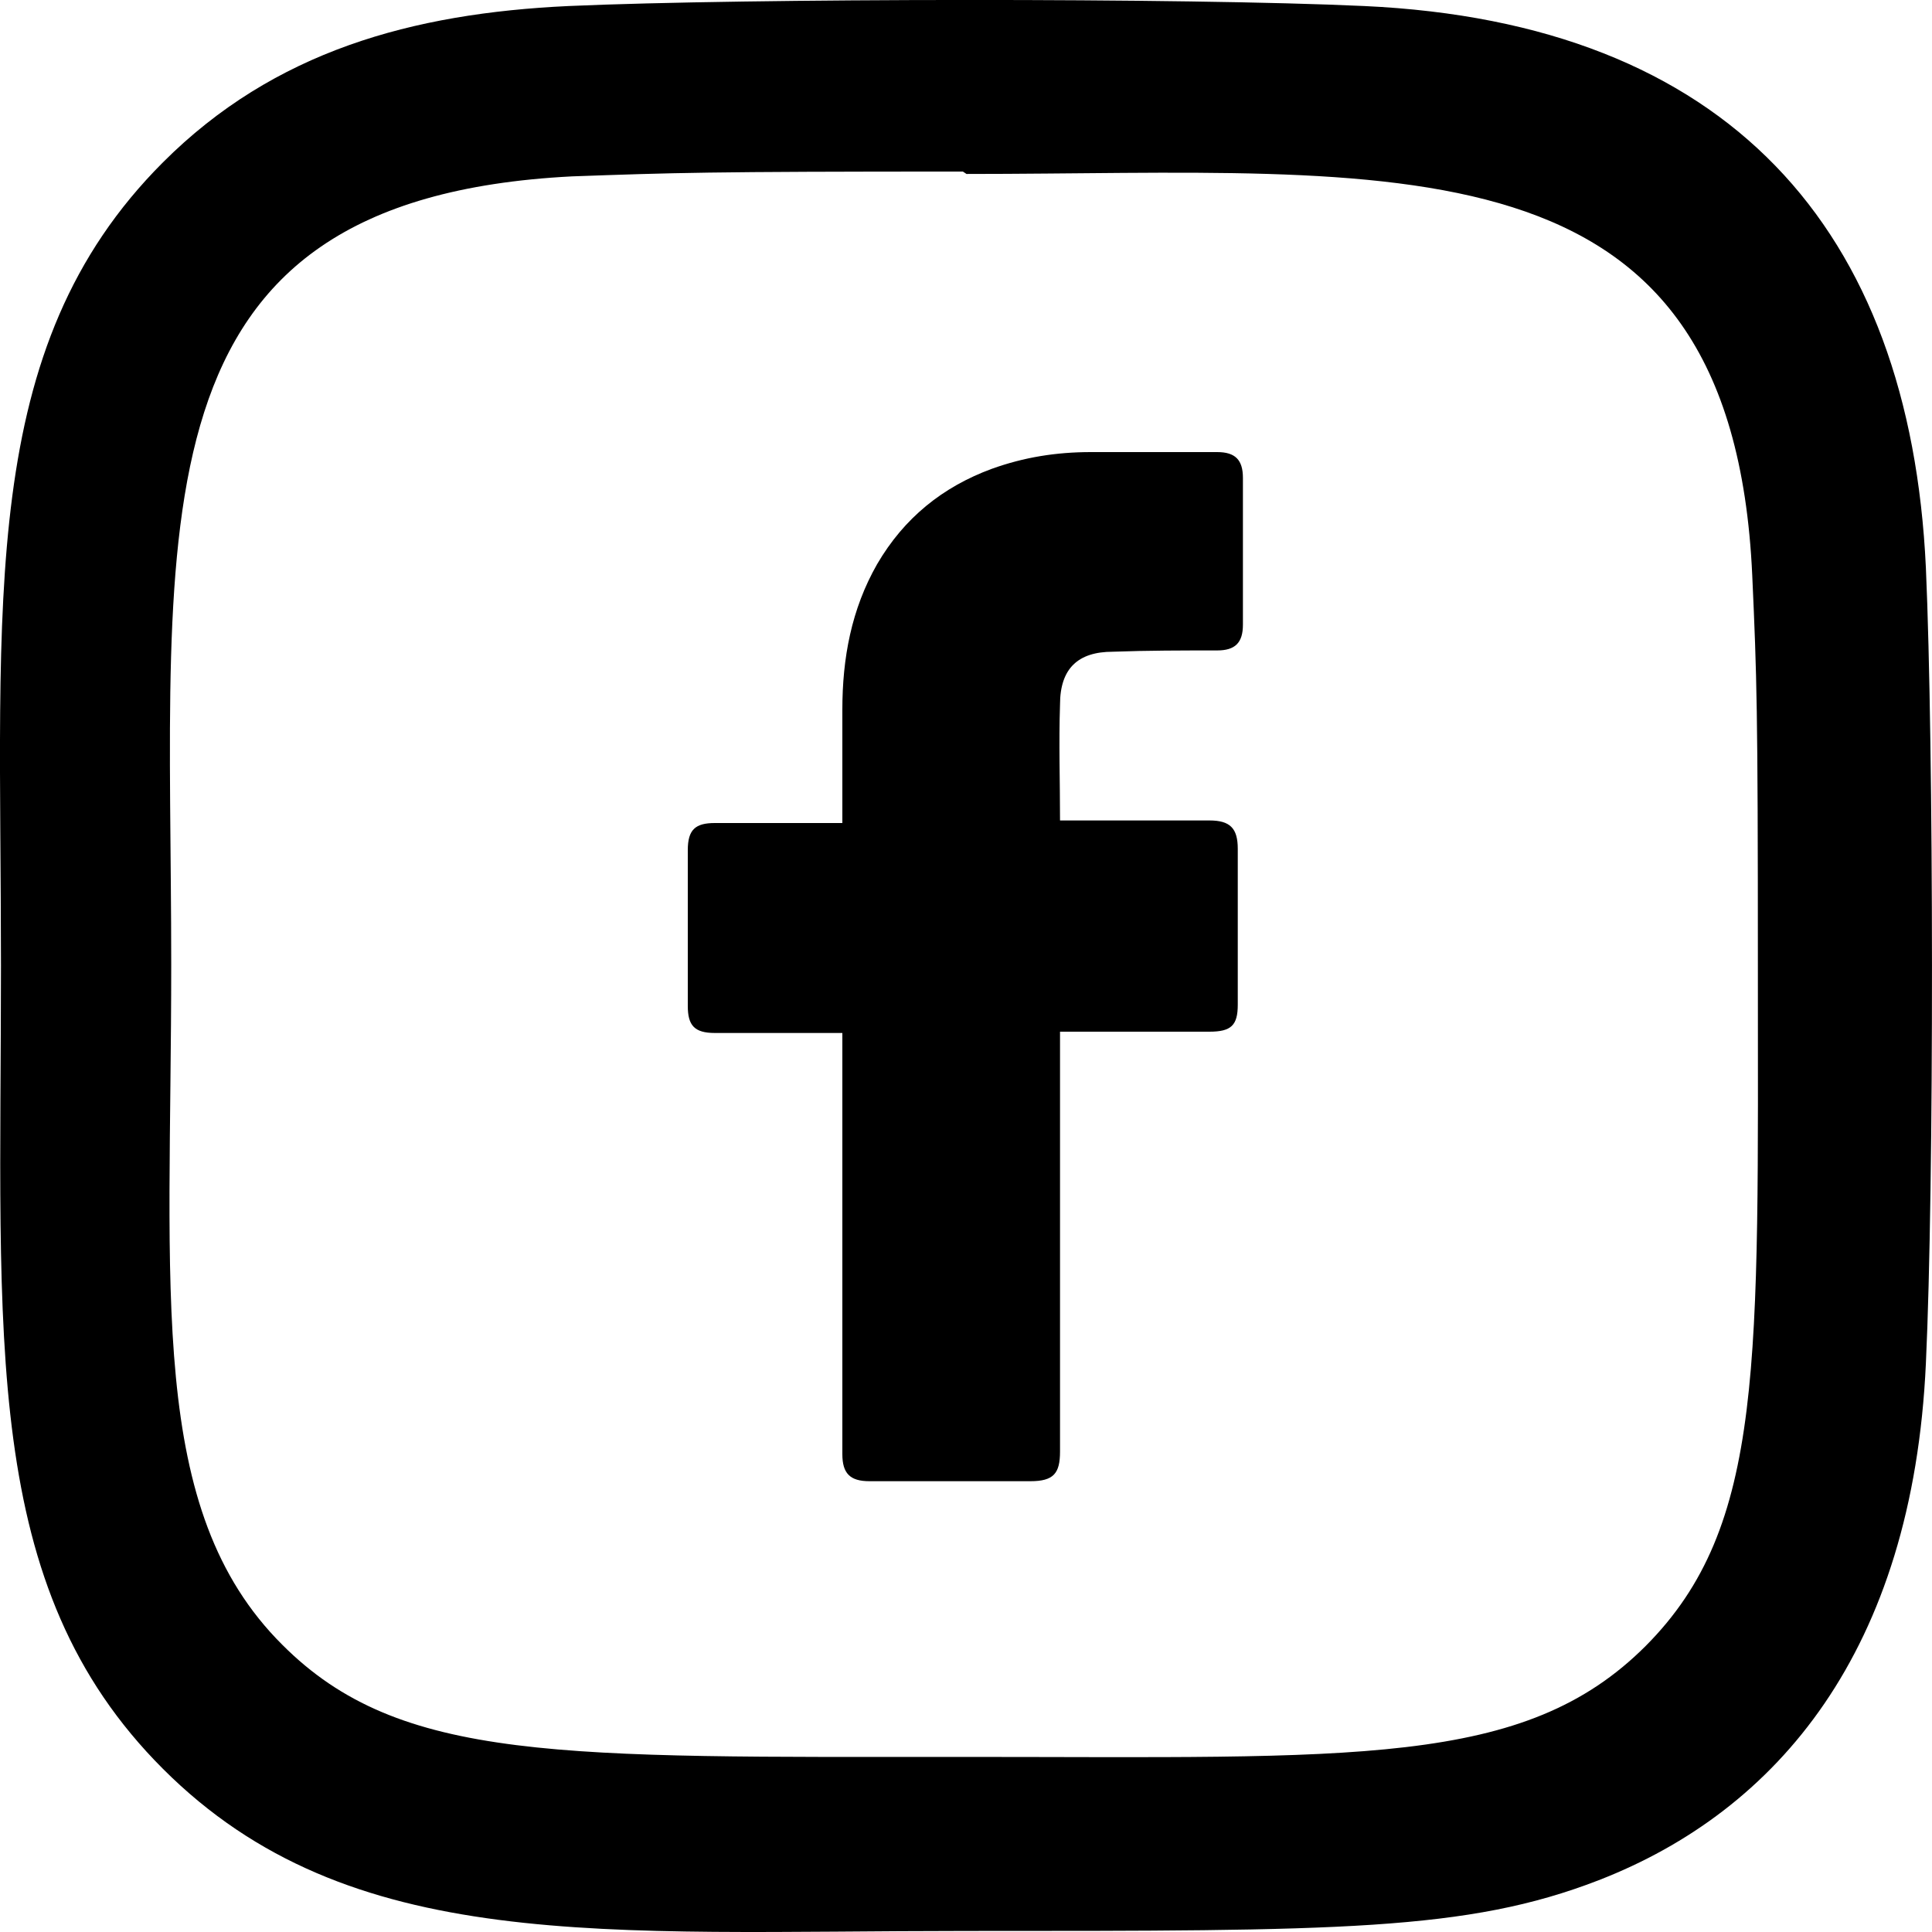
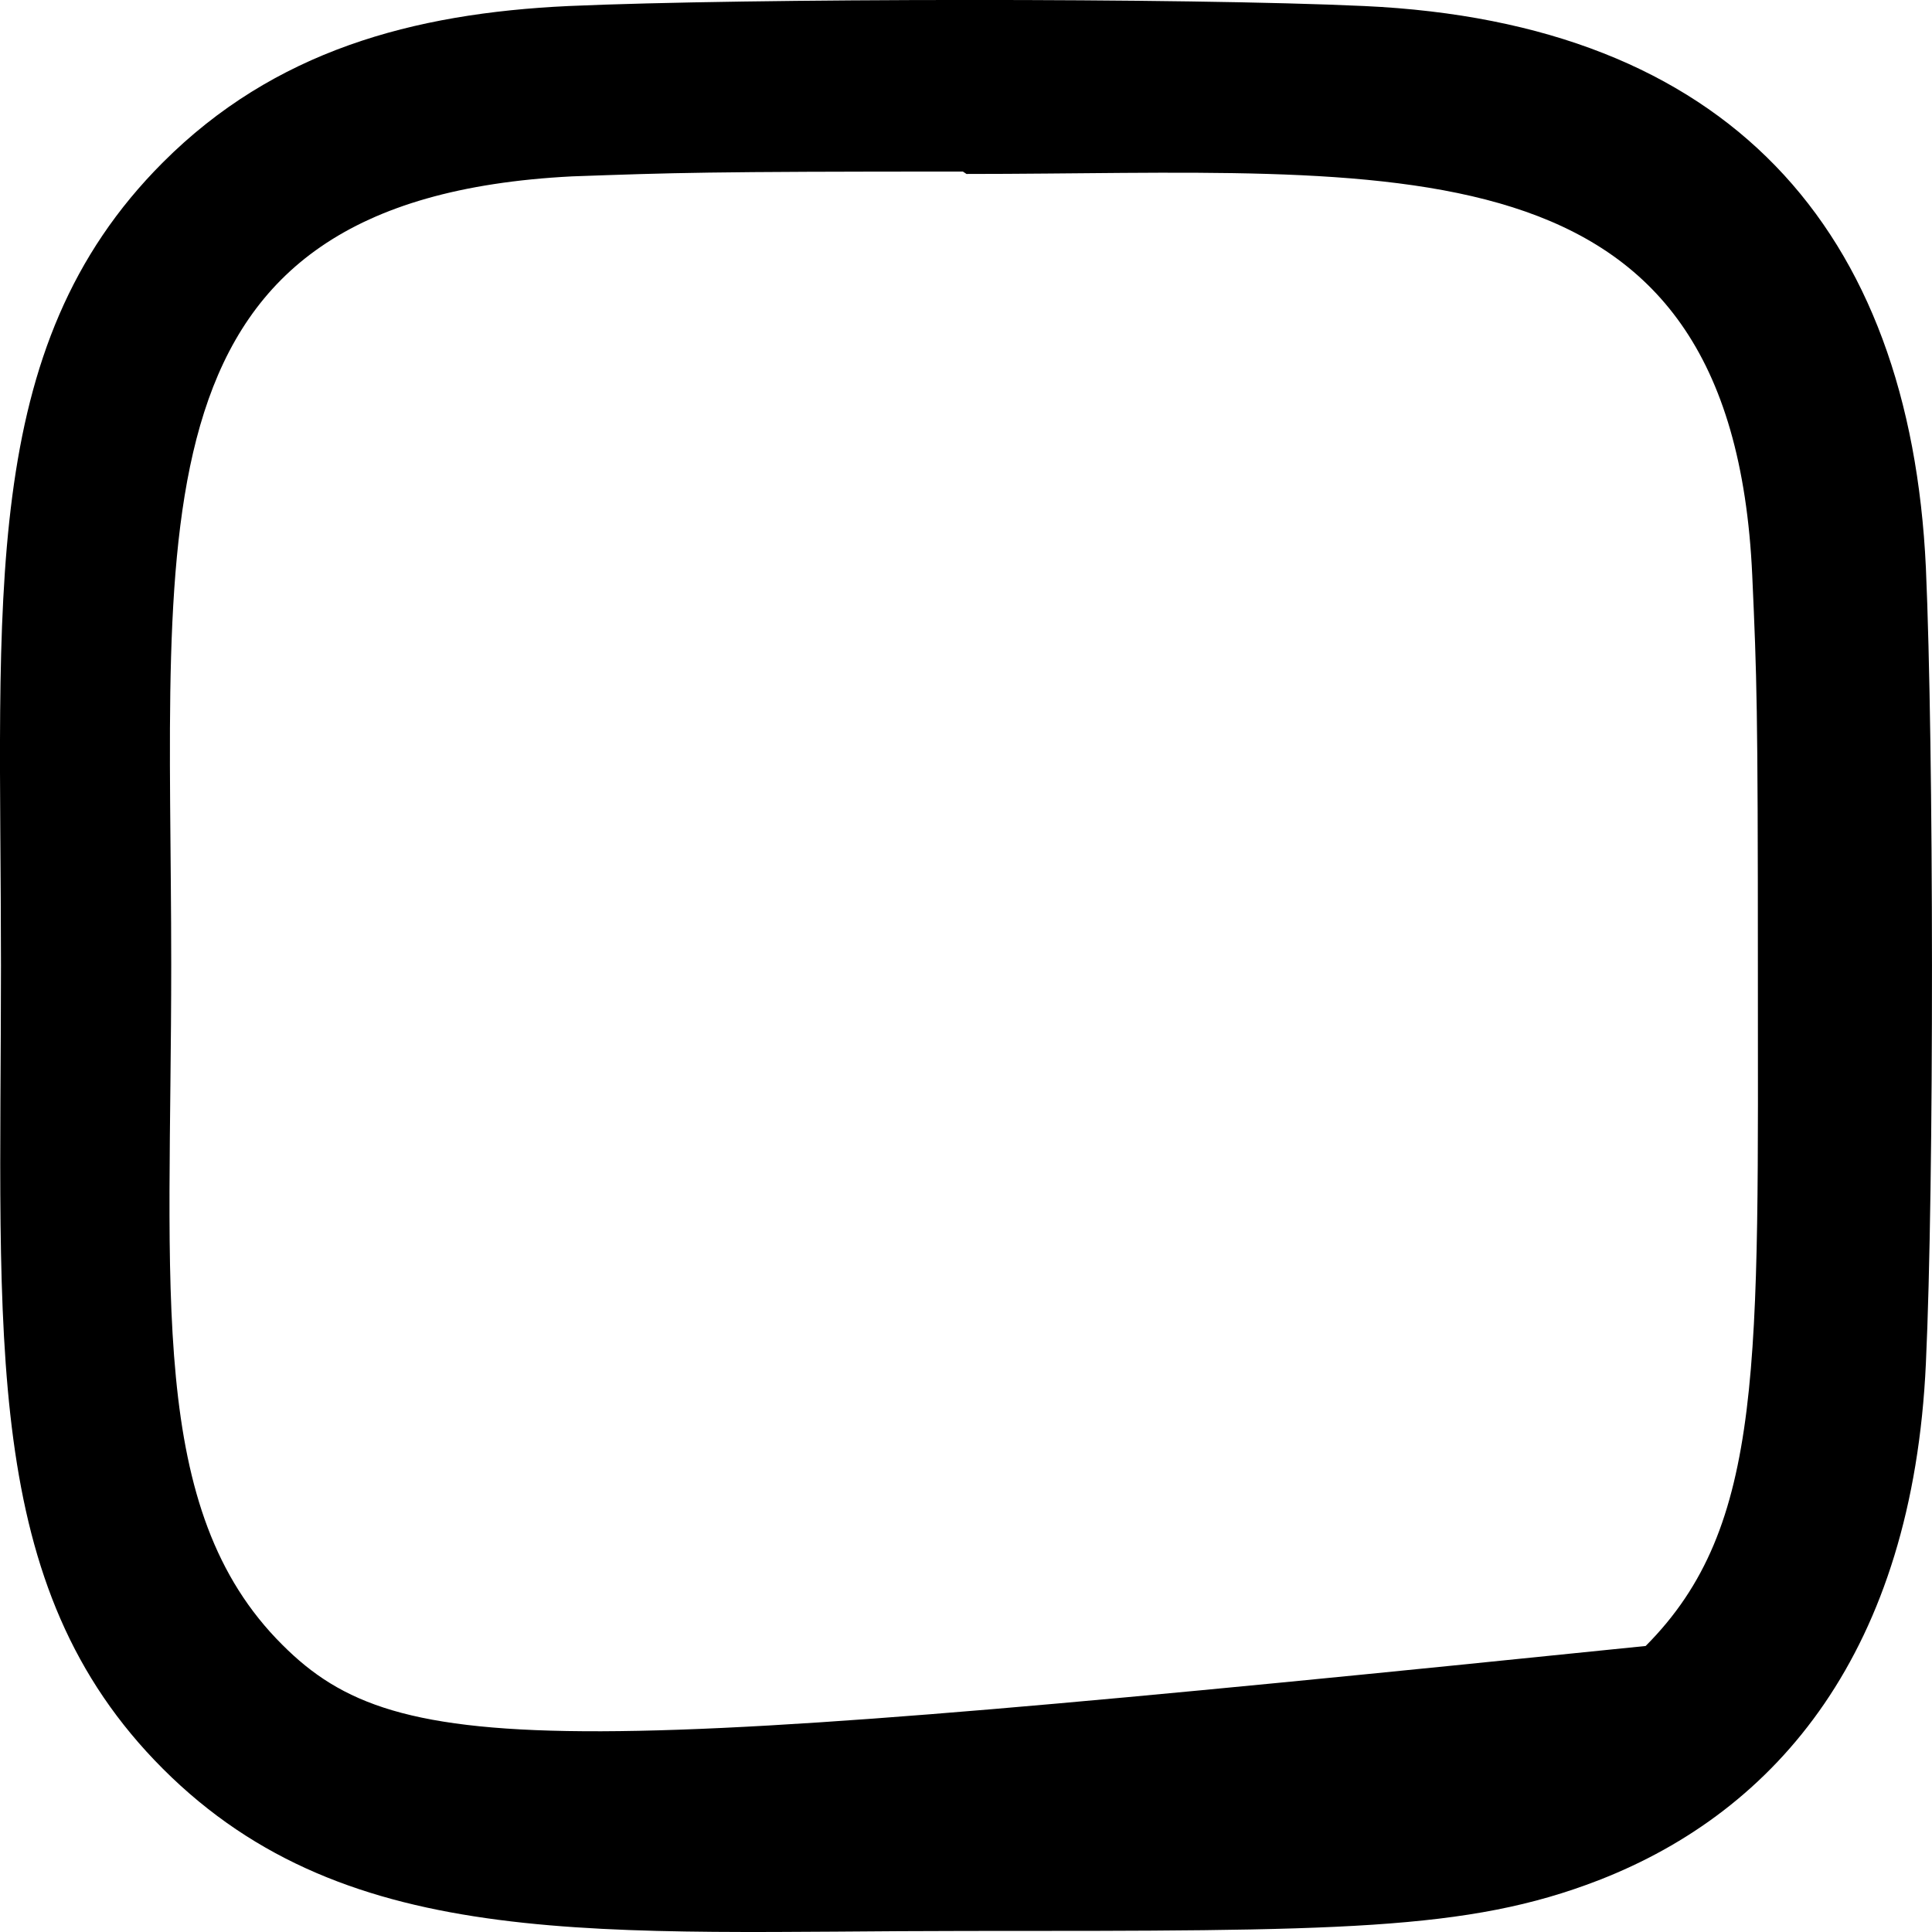
<svg xmlns="http://www.w3.org/2000/svg" width="24" height="24" viewBox="0 0 24 24" fill="none">
-   <path d="M10.464 12.832C10.416 12.832 9.36 12.832 8.88 12.832C8.624 12.832 8.544 12.736 8.544 12.496C8.544 11.856 8.544 11.2 8.544 10.56C8.544 10.304 8.64 10.224 8.88 10.224H10.464C10.464 10.176 10.464 9.248 10.464 8.816C10.464 8.176 10.576 7.568 10.896 7.008C11.232 6.432 11.712 6.048 12.32 5.824C12.72 5.68 13.12 5.616 13.552 5.616H15.12C15.344 5.616 15.44 5.712 15.44 5.936V7.76C15.44 7.984 15.344 8.08 15.12 8.08C14.688 8.08 14.256 8.08 13.824 8.096C13.392 8.096 13.168 8.304 13.168 8.752C13.152 9.232 13.168 9.696 13.168 10.192H15.024C15.28 10.192 15.376 10.288 15.376 10.544V12.48C15.376 12.736 15.296 12.816 15.024 12.816C14.448 12.816 13.216 12.816 13.168 12.816V18.032C13.168 18.304 13.088 18.4 12.8 18.4C12.128 18.4 11.472 18.4 10.8 18.4C10.56 18.4 10.464 18.304 10.464 18.064C10.464 16.384 10.464 12.88 10.464 12.832Z" fill="black" />
-   <path d="M16.948 0.075C14.74 -0.028 9.271 -0.023 7.061 0.075C5.119 0.166 3.406 0.635 2.025 2.016C-0.283 4.324 0.012 7.434 0.012 11.995C0.012 16.663 -0.248 19.701 2.025 21.974C4.342 24.29 7.497 23.987 12.004 23.987C16.628 23.987 18.224 23.99 19.859 23.357C22.082 22.494 23.76 20.507 23.924 16.938C24.028 14.729 24.022 9.261 23.924 7.051C23.726 2.838 21.465 0.283 16.948 0.075ZM20.443 20.447C18.93 21.96 16.831 21.825 11.975 21.825C6.975 21.825 4.97 21.899 3.507 20.432C1.822 18.755 2.127 16.062 2.127 11.979C2.127 6.454 1.56 2.475 7.105 2.191C8.379 2.146 8.754 2.131 11.961 2.131L12.006 2.161C17.335 2.161 21.516 1.603 21.767 7.147C21.824 8.412 21.837 8.792 21.837 11.994C21.836 16.936 21.93 18.953 20.443 20.447Z" fill="black" />
+   <path d="M16.948 0.075C14.74 -0.028 9.271 -0.023 7.061 0.075C5.119 0.166 3.406 0.635 2.025 2.016C-0.283 4.324 0.012 7.434 0.012 11.995C0.012 16.663 -0.248 19.701 2.025 21.974C4.342 24.29 7.497 23.987 12.004 23.987C16.628 23.987 18.224 23.99 19.859 23.357C22.082 22.494 23.76 20.507 23.924 16.938C24.028 14.729 24.022 9.261 23.924 7.051C23.726 2.838 21.465 0.283 16.948 0.075ZM20.443 20.447C6.975 21.825 4.97 21.899 3.507 20.432C1.822 18.755 2.127 16.062 2.127 11.979C2.127 6.454 1.56 2.475 7.105 2.191C8.379 2.146 8.754 2.131 11.961 2.131L12.006 2.161C17.335 2.161 21.516 1.603 21.767 7.147C21.824 8.412 21.837 8.792 21.837 11.994C21.836 16.936 21.93 18.953 20.443 20.447Z" fill="black" />
</svg>